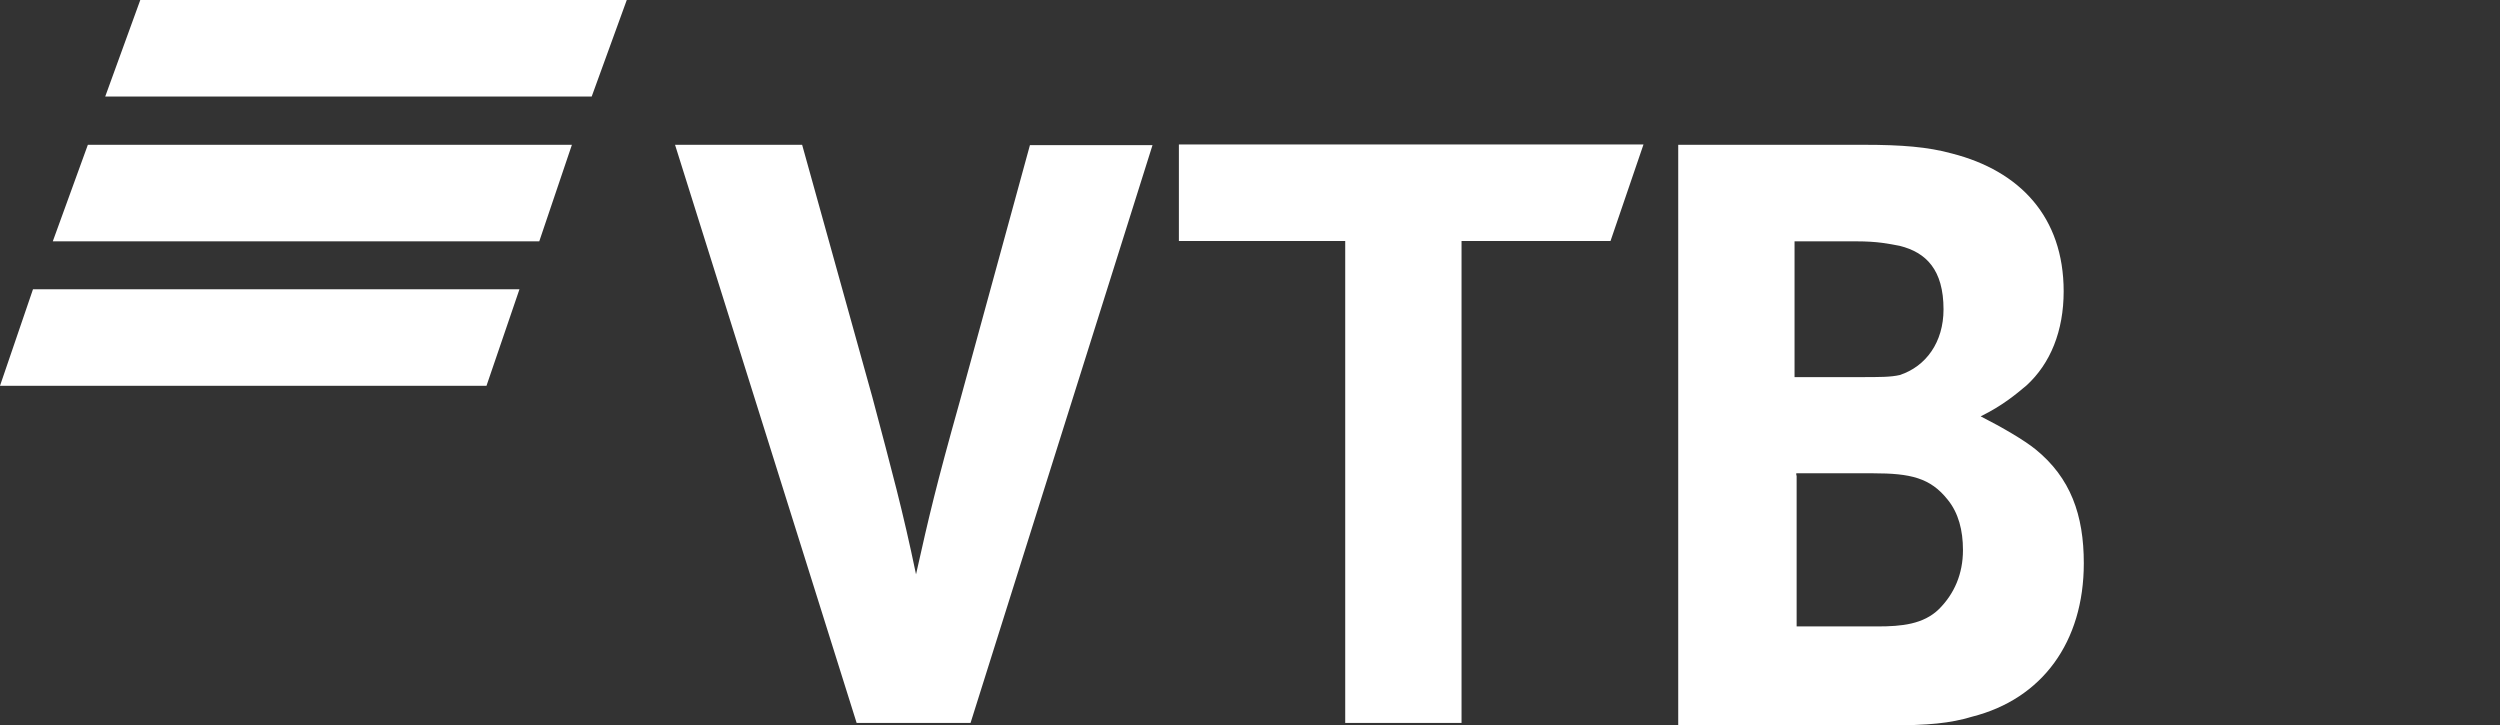
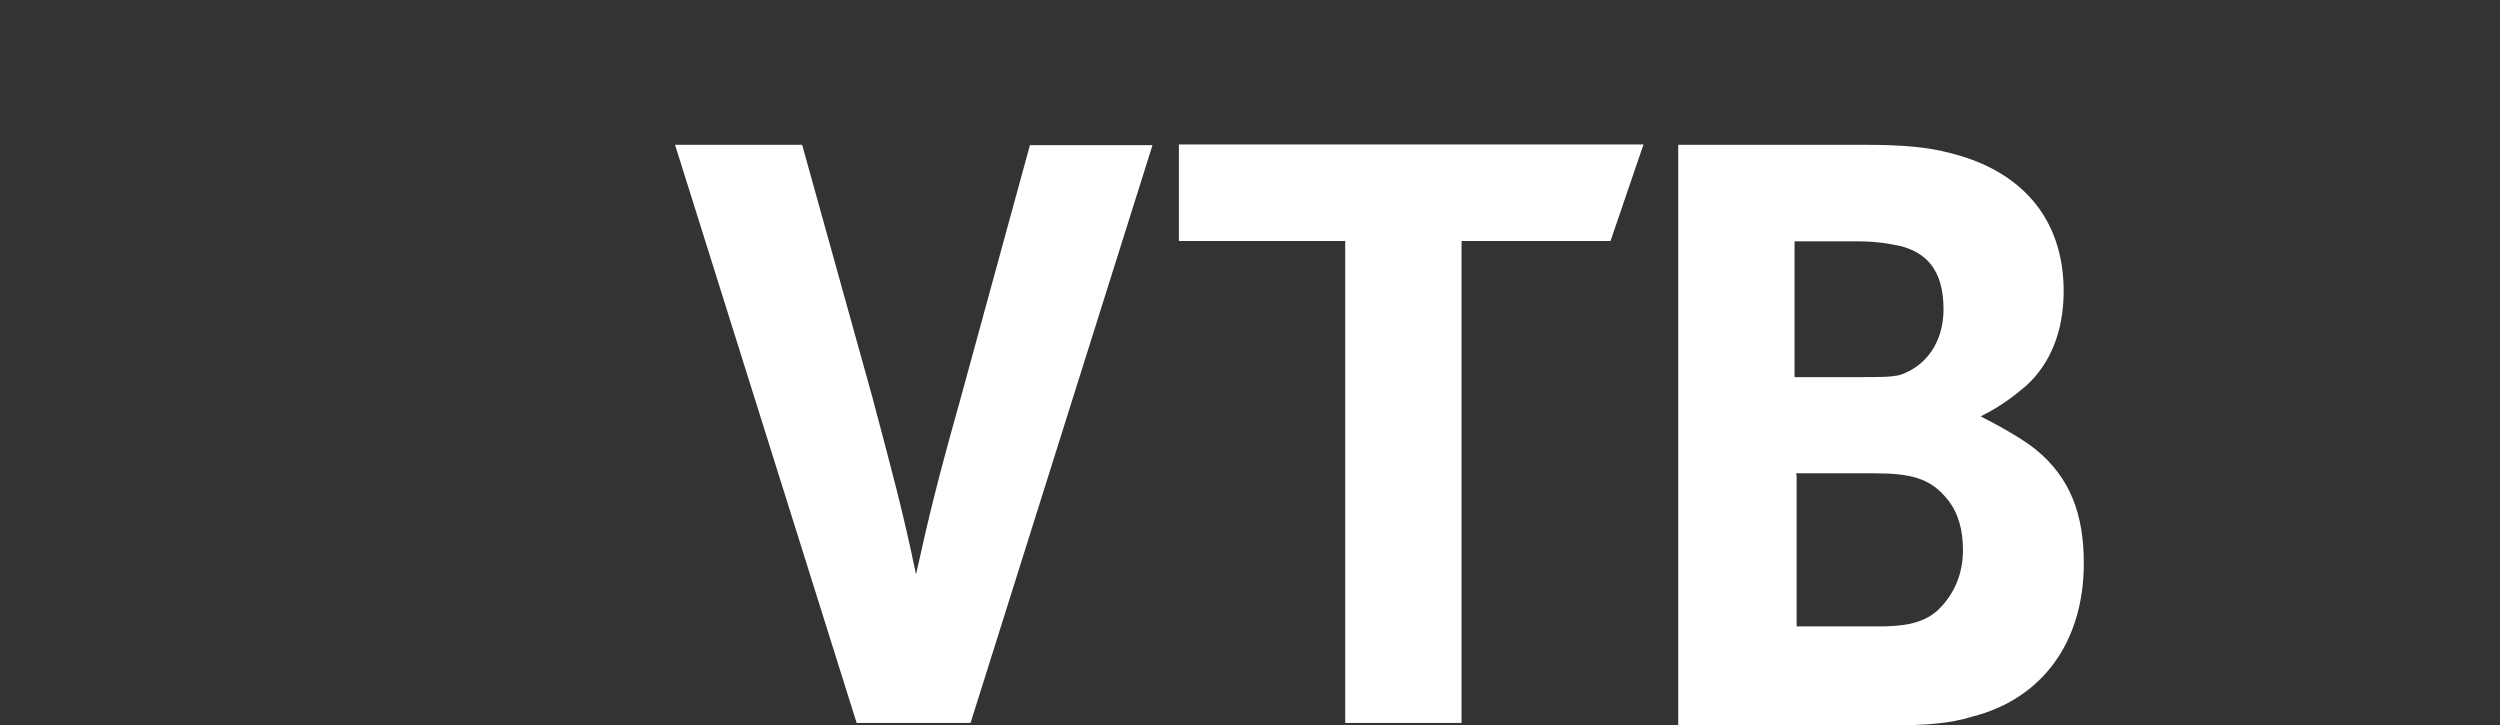
<svg xmlns="http://www.w3.org/2000/svg" width="193" height="56" viewBox="0 0 193 56" fill="none">
  <rect x="0" y="0" width="193" height="56" fill="#333333" stroke="none" />
-   <path d="M40.103 22.33H2.547L0 29.783H37.557L40.103 22.33ZM44.151 11.179H6.782L4.075 18.631H41.631L44.151 11.179ZM48.387 0H10.83L8.123 7.452H45.679L48.387 0Z" fill="white" />
  <path d="M66.133 55.812L52.113 11.179H61.925L67.34 30.641C68.868 36.404 69.699 39.433 70.717 44.339C71.736 39.782 72.245 37.584 74.095 30.989L79.51 11.206H88.973L74.926 55.812H66.133ZM103.851 55.812V18.604H91.01V11.152H126.878L124.332 18.604H112.831V55.812H103.851ZM138.539 29.113H143.606C145.134 29.113 145.965 29.113 146.662 28.952C148.699 28.282 150.04 26.405 150.04 23.885C150.04 20.829 148.699 19.489 146.662 18.98C145.804 18.819 144.973 18.631 143.284 18.631H138.539V29.113ZM138.7 36.699V48.36H144.946C146.796 48.36 148.485 48.199 149.691 47.02C150.871 45.84 151.541 44.312 151.541 42.462C151.541 40.934 151.192 39.594 150.361 38.575C149.021 36.887 147.493 36.538 144.598 36.538H138.673V36.699H138.7ZM152.908 32.142C154.597 33 156.286 33.992 157.143 34.688C159.851 36.887 160.87 39.755 160.87 43.481C160.87 49.566 157.653 53.963 152.238 55.33C150.549 55.839 148.86 56 145.804 56H129.559V11.179H143.928C146.796 11.179 148.833 11.339 150.683 11.849C155.937 13.189 159.315 16.755 159.315 22.491C159.315 25.547 158.296 28.067 156.446 29.756C155.615 30.453 154.597 31.311 152.908 32.142Z" fill="white" />
</svg>